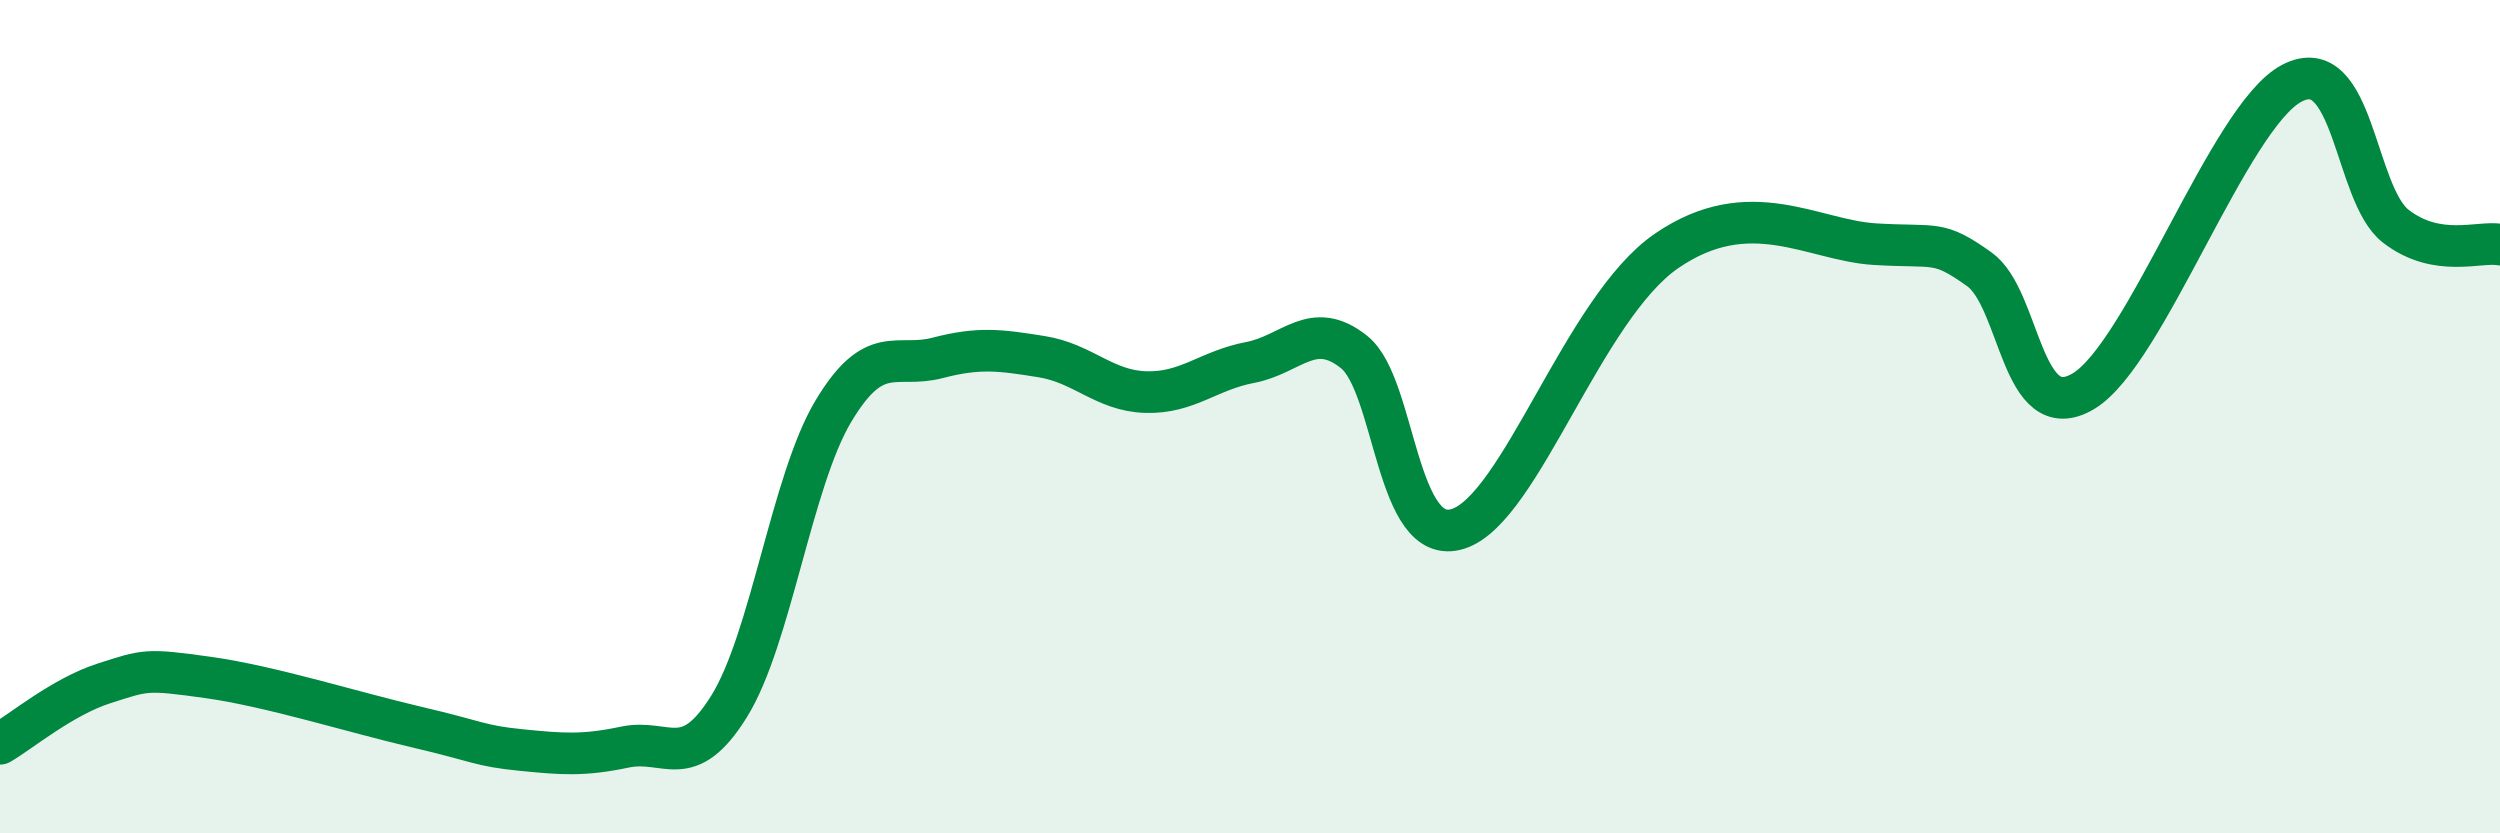
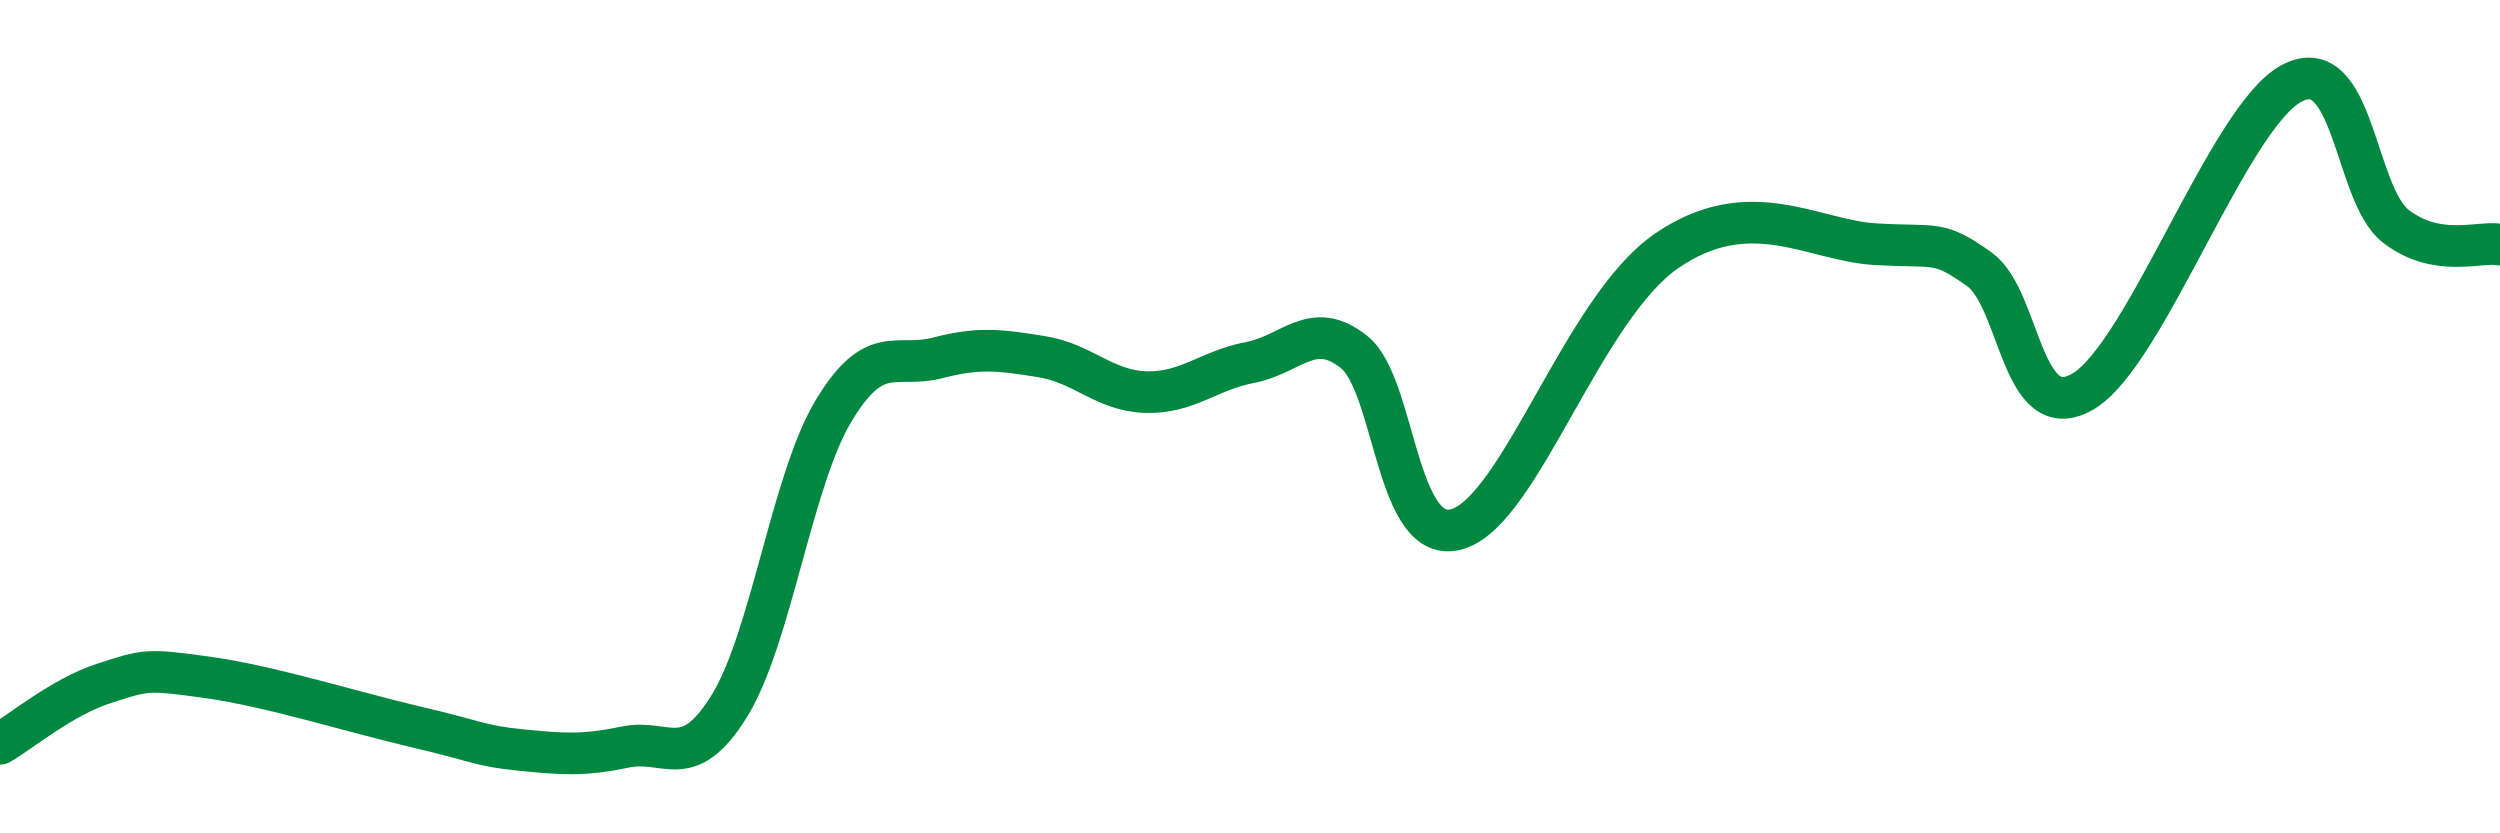
<svg xmlns="http://www.w3.org/2000/svg" width="60" height="20" viewBox="0 0 60 20">
-   <path d="M 0,17.85 C 0.5,17.56 1.5,16.72 2.5,16.4 C 3.5,16.08 3.5,16.05 5,16.26 C 6.5,16.47 8.5,17.1 10,17.45 C 11.5,17.8 11.5,17.9 12.5,18 C 13.5,18.1 14,18.14 15,17.93 C 16,17.72 16.5,18.56 17.5,16.95 C 18.5,15.34 19,11.54 20,9.87 C 21,8.2 21.5,8.85 22.5,8.59 C 23.5,8.33 24,8.4 25,8.56 C 26,8.72 26.5,9.38 27.5,9.41 C 28.5,9.44 29,8.89 30,8.7 C 31,8.51 31.5,7.65 32.5,8.45 C 33.5,9.25 33.5,13.18 35,12.69 C 36.5,12.2 38,7.39 40,6.02 C 42,4.65 43.5,5.77 45,5.86 C 46.5,5.95 46.5,5.75 47.5,6.46 C 48.5,7.17 48.5,10.28 50,9.39 C 51.5,8.5 53.5,2.79 55,2 C 56.5,1.21 56.5,4.66 57.5,5.43 C 58.5,6.2 59.5,5.78 60,5.87L60 20L0 20Z" fill="#008740" opacity="0.1" stroke-linecap="round" stroke-linejoin="round" />
  <path d="M 0,17.85 C 0.5,17.56 1.5,16.72 2.5,16.4 C 3.5,16.08 3.5,16.05 5,16.26 C 6.5,16.47 8.5,17.1 10,17.45 C 11.5,17.8 11.5,17.9 12.5,18 C 13.5,18.1 14,18.14 15,17.93 C 16,17.72 16.5,18.56 17.5,16.95 C 18.5,15.34 19,11.54 20,9.87 C 21,8.2 21.5,8.85 22.5,8.59 C 23.5,8.33 24,8.4 25,8.56 C 26,8.72 26.5,9.38 27.5,9.41 C 28.5,9.44 29,8.89 30,8.7 C 31,8.51 31.5,7.65 32.5,8.45 C 33.5,9.25 33.5,13.18 35,12.69 C 36.5,12.2 38,7.39 40,6.02 C 42,4.65 43.5,5.77 45,5.86 C 46.5,5.95 46.5,5.75 47.5,6.46 C 48.5,7.17 48.5,10.28 50,9.39 C 51.5,8.5 53.5,2.79 55,2 C 56.5,1.21 56.5,4.66 57.5,5.43 C 58.5,6.2 59.5,5.78 60,5.87" stroke="#008740" stroke-width="1" fill="none" stroke-linecap="round" stroke-linejoin="round" />
</svg>